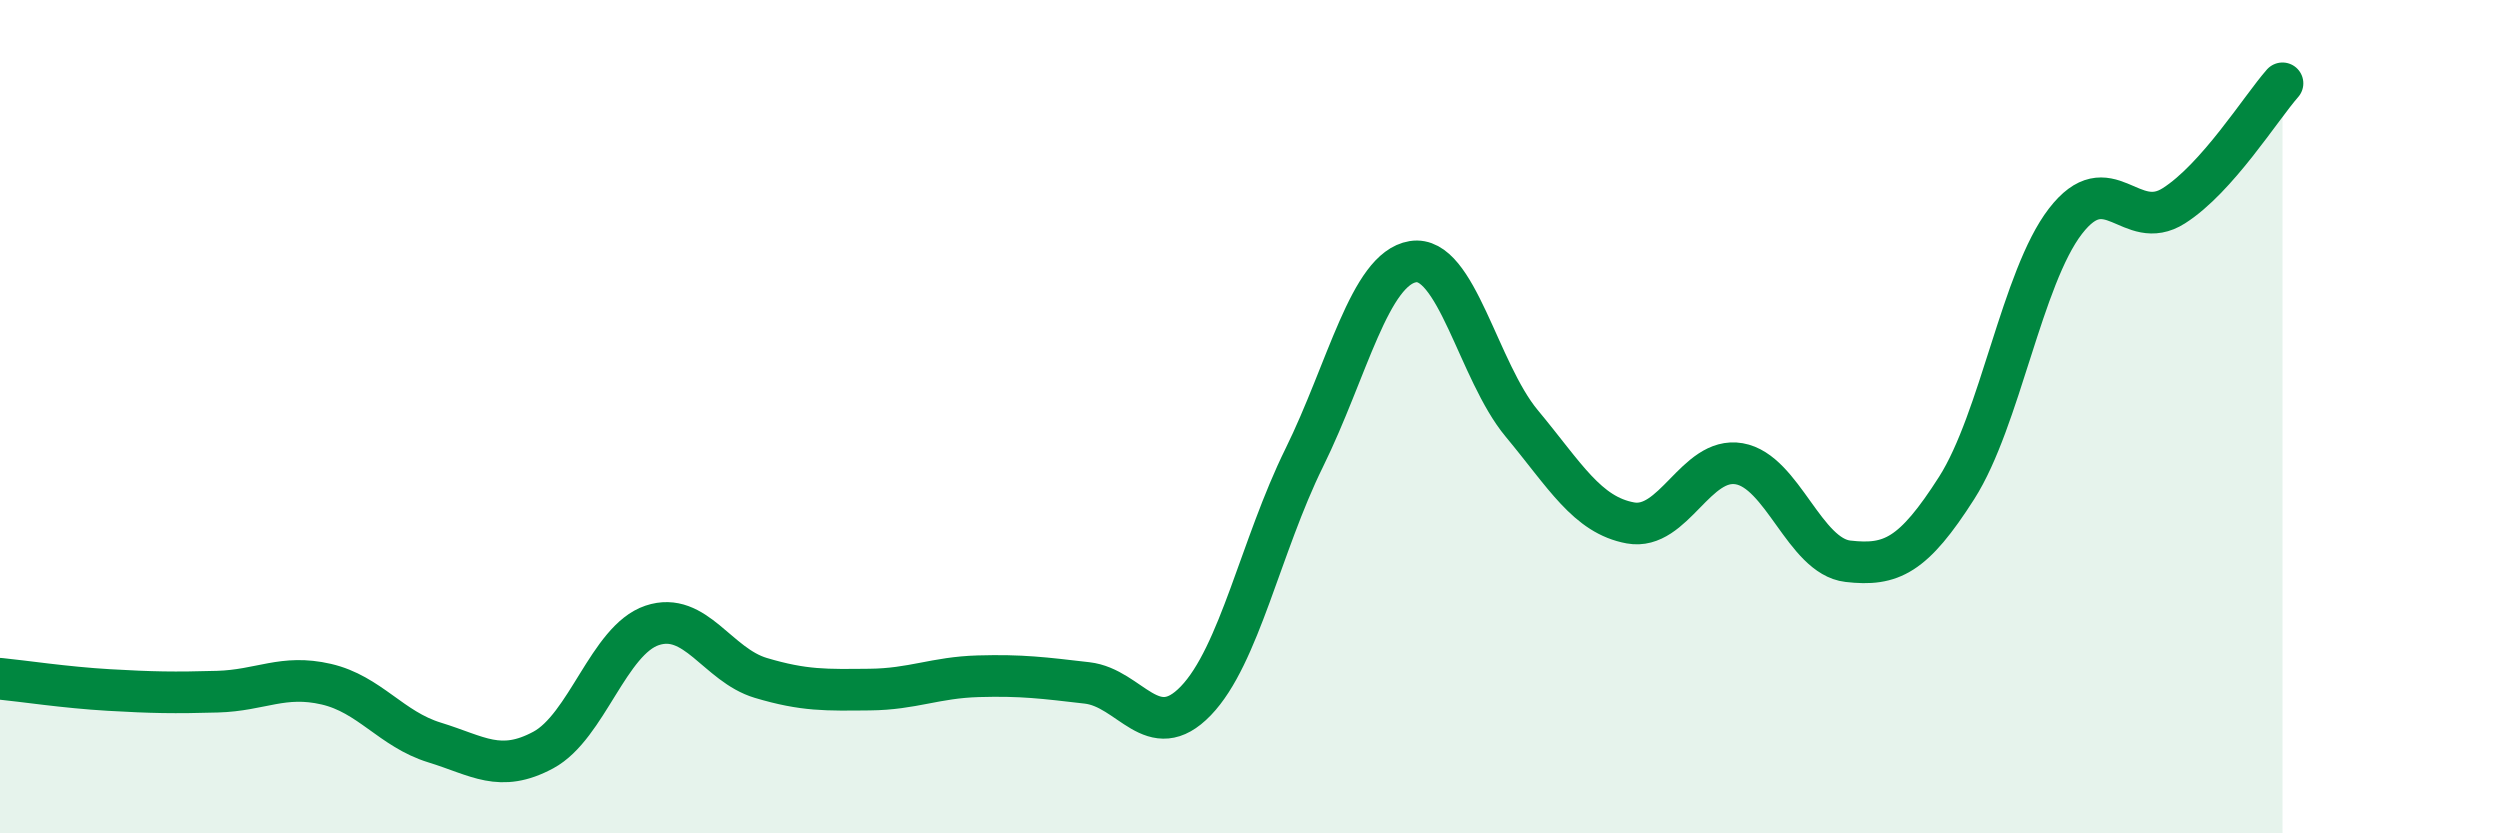
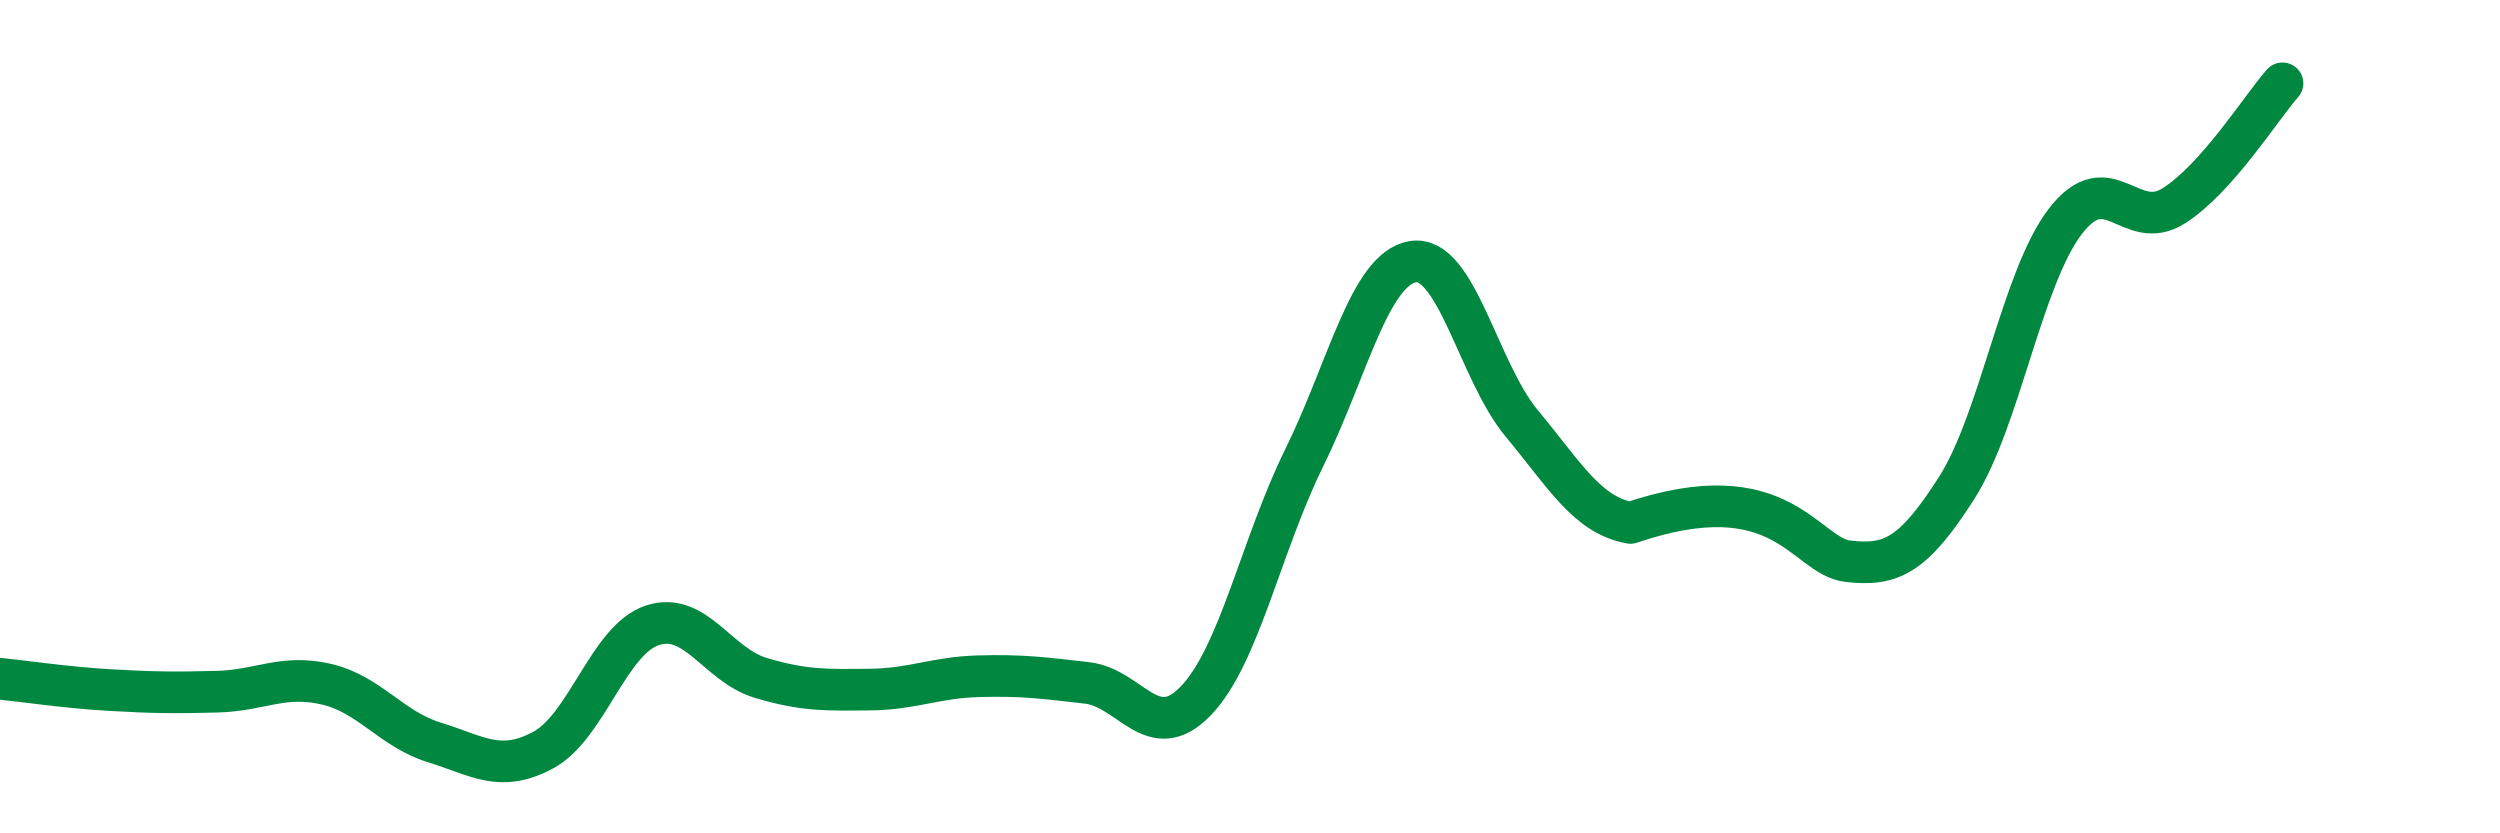
<svg xmlns="http://www.w3.org/2000/svg" width="60" height="20" viewBox="0 0 60 20">
-   <path d="M 0,16.29 C 0.52,16.34 1.57,16.5 2.61,16.56 C 3.65,16.62 4.18,16.63 5.22,16.6 C 6.26,16.57 6.79,16.18 7.83,16.42 C 8.87,16.66 9.39,17.5 10.43,17.82 C 11.47,18.14 12,18.56 13.04,18 C 14.08,17.44 14.61,15.36 15.65,15.01 C 16.69,14.66 17.22,15.96 18.26,16.27 C 19.3,16.58 19.83,16.56 20.87,16.55 C 21.91,16.54 22.44,16.26 23.48,16.23 C 24.52,16.2 25.05,16.27 26.09,16.39 C 27.13,16.51 27.66,17.9 28.7,16.82 C 29.74,15.74 30.26,13.1 31.3,10.99 C 32.34,8.88 32.87,6.45 33.91,6.28 C 34.95,6.11 35.48,8.91 36.52,10.16 C 37.56,11.41 38.09,12.36 39.13,12.55 C 40.17,12.74 40.7,10.95 41.74,11.13 C 42.78,11.31 43.31,13.35 44.35,13.47 C 45.39,13.59 45.92,13.34 46.96,11.71 C 48,10.08 48.53,6.66 49.57,5.31 C 50.61,3.96 51.13,5.6 52.17,4.94 C 53.21,4.28 54.26,2.59 54.78,2L54.78 20L0 20Z" fill="#008740" opacity="0.1" stroke-linecap="round" stroke-linejoin="round" />
-   <path d="M 0,16.29 C 0.52,16.34 1.57,16.5 2.61,16.56 C 3.65,16.62 4.18,16.63 5.22,16.6 C 6.26,16.57 6.79,16.18 7.83,16.42 C 8.87,16.66 9.39,17.5 10.43,17.82 C 11.47,18.14 12,18.56 13.04,18 C 14.08,17.44 14.61,15.36 15.65,15.01 C 16.69,14.66 17.22,15.96 18.26,16.27 C 19.3,16.58 19.83,16.56 20.87,16.55 C 21.91,16.54 22.44,16.26 23.48,16.23 C 24.52,16.2 25.05,16.27 26.09,16.39 C 27.13,16.51 27.66,17.9 28.7,16.82 C 29.74,15.74 30.26,13.1 31.3,10.99 C 32.34,8.88 32.87,6.45 33.91,6.28 C 34.95,6.11 35.48,8.91 36.52,10.16 C 37.56,11.41 38.09,12.36 39.13,12.55 C 40.17,12.74 40.7,10.95 41.74,11.13 C 42.78,11.31 43.31,13.35 44.35,13.47 C 45.39,13.59 45.92,13.34 46.96,11.71 C 48,10.08 48.53,6.66 49.57,5.31 C 50.61,3.96 51.13,5.6 52.17,4.94 C 53.21,4.28 54.26,2.59 54.78,2" stroke="#008740" stroke-width="1" fill="none" stroke-linecap="round" stroke-linejoin="round" />
+   <path d="M 0,16.29 C 0.52,16.34 1.57,16.5 2.61,16.56 C 3.65,16.62 4.18,16.63 5.22,16.6 C 6.26,16.57 6.79,16.18 7.83,16.42 C 8.87,16.66 9.39,17.5 10.43,17.82 C 11.47,18.14 12,18.56 13.04,18 C 14.08,17.44 14.61,15.36 15.65,15.01 C 16.69,14.66 17.22,15.96 18.26,16.27 C 19.3,16.58 19.83,16.56 20.87,16.55 C 21.91,16.54 22.44,16.26 23.48,16.23 C 24.52,16.2 25.05,16.27 26.09,16.39 C 27.13,16.51 27.66,17.9 28.7,16.82 C 29.74,15.74 30.26,13.1 31.3,10.99 C 32.34,8.88 32.87,6.45 33.91,6.28 C 34.95,6.11 35.48,8.91 36.52,10.16 C 37.56,11.41 38.09,12.36 39.13,12.55 C 42.78,11.31 43.31,13.35 44.35,13.47 C 45.39,13.59 45.92,13.34 46.96,11.71 C 48,10.08 48.53,6.66 49.57,5.31 C 50.61,3.96 51.13,5.6 52.17,4.94 C 53.21,4.28 54.26,2.59 54.78,2" stroke="#008740" stroke-width="1" fill="none" stroke-linecap="round" stroke-linejoin="round" />
</svg>